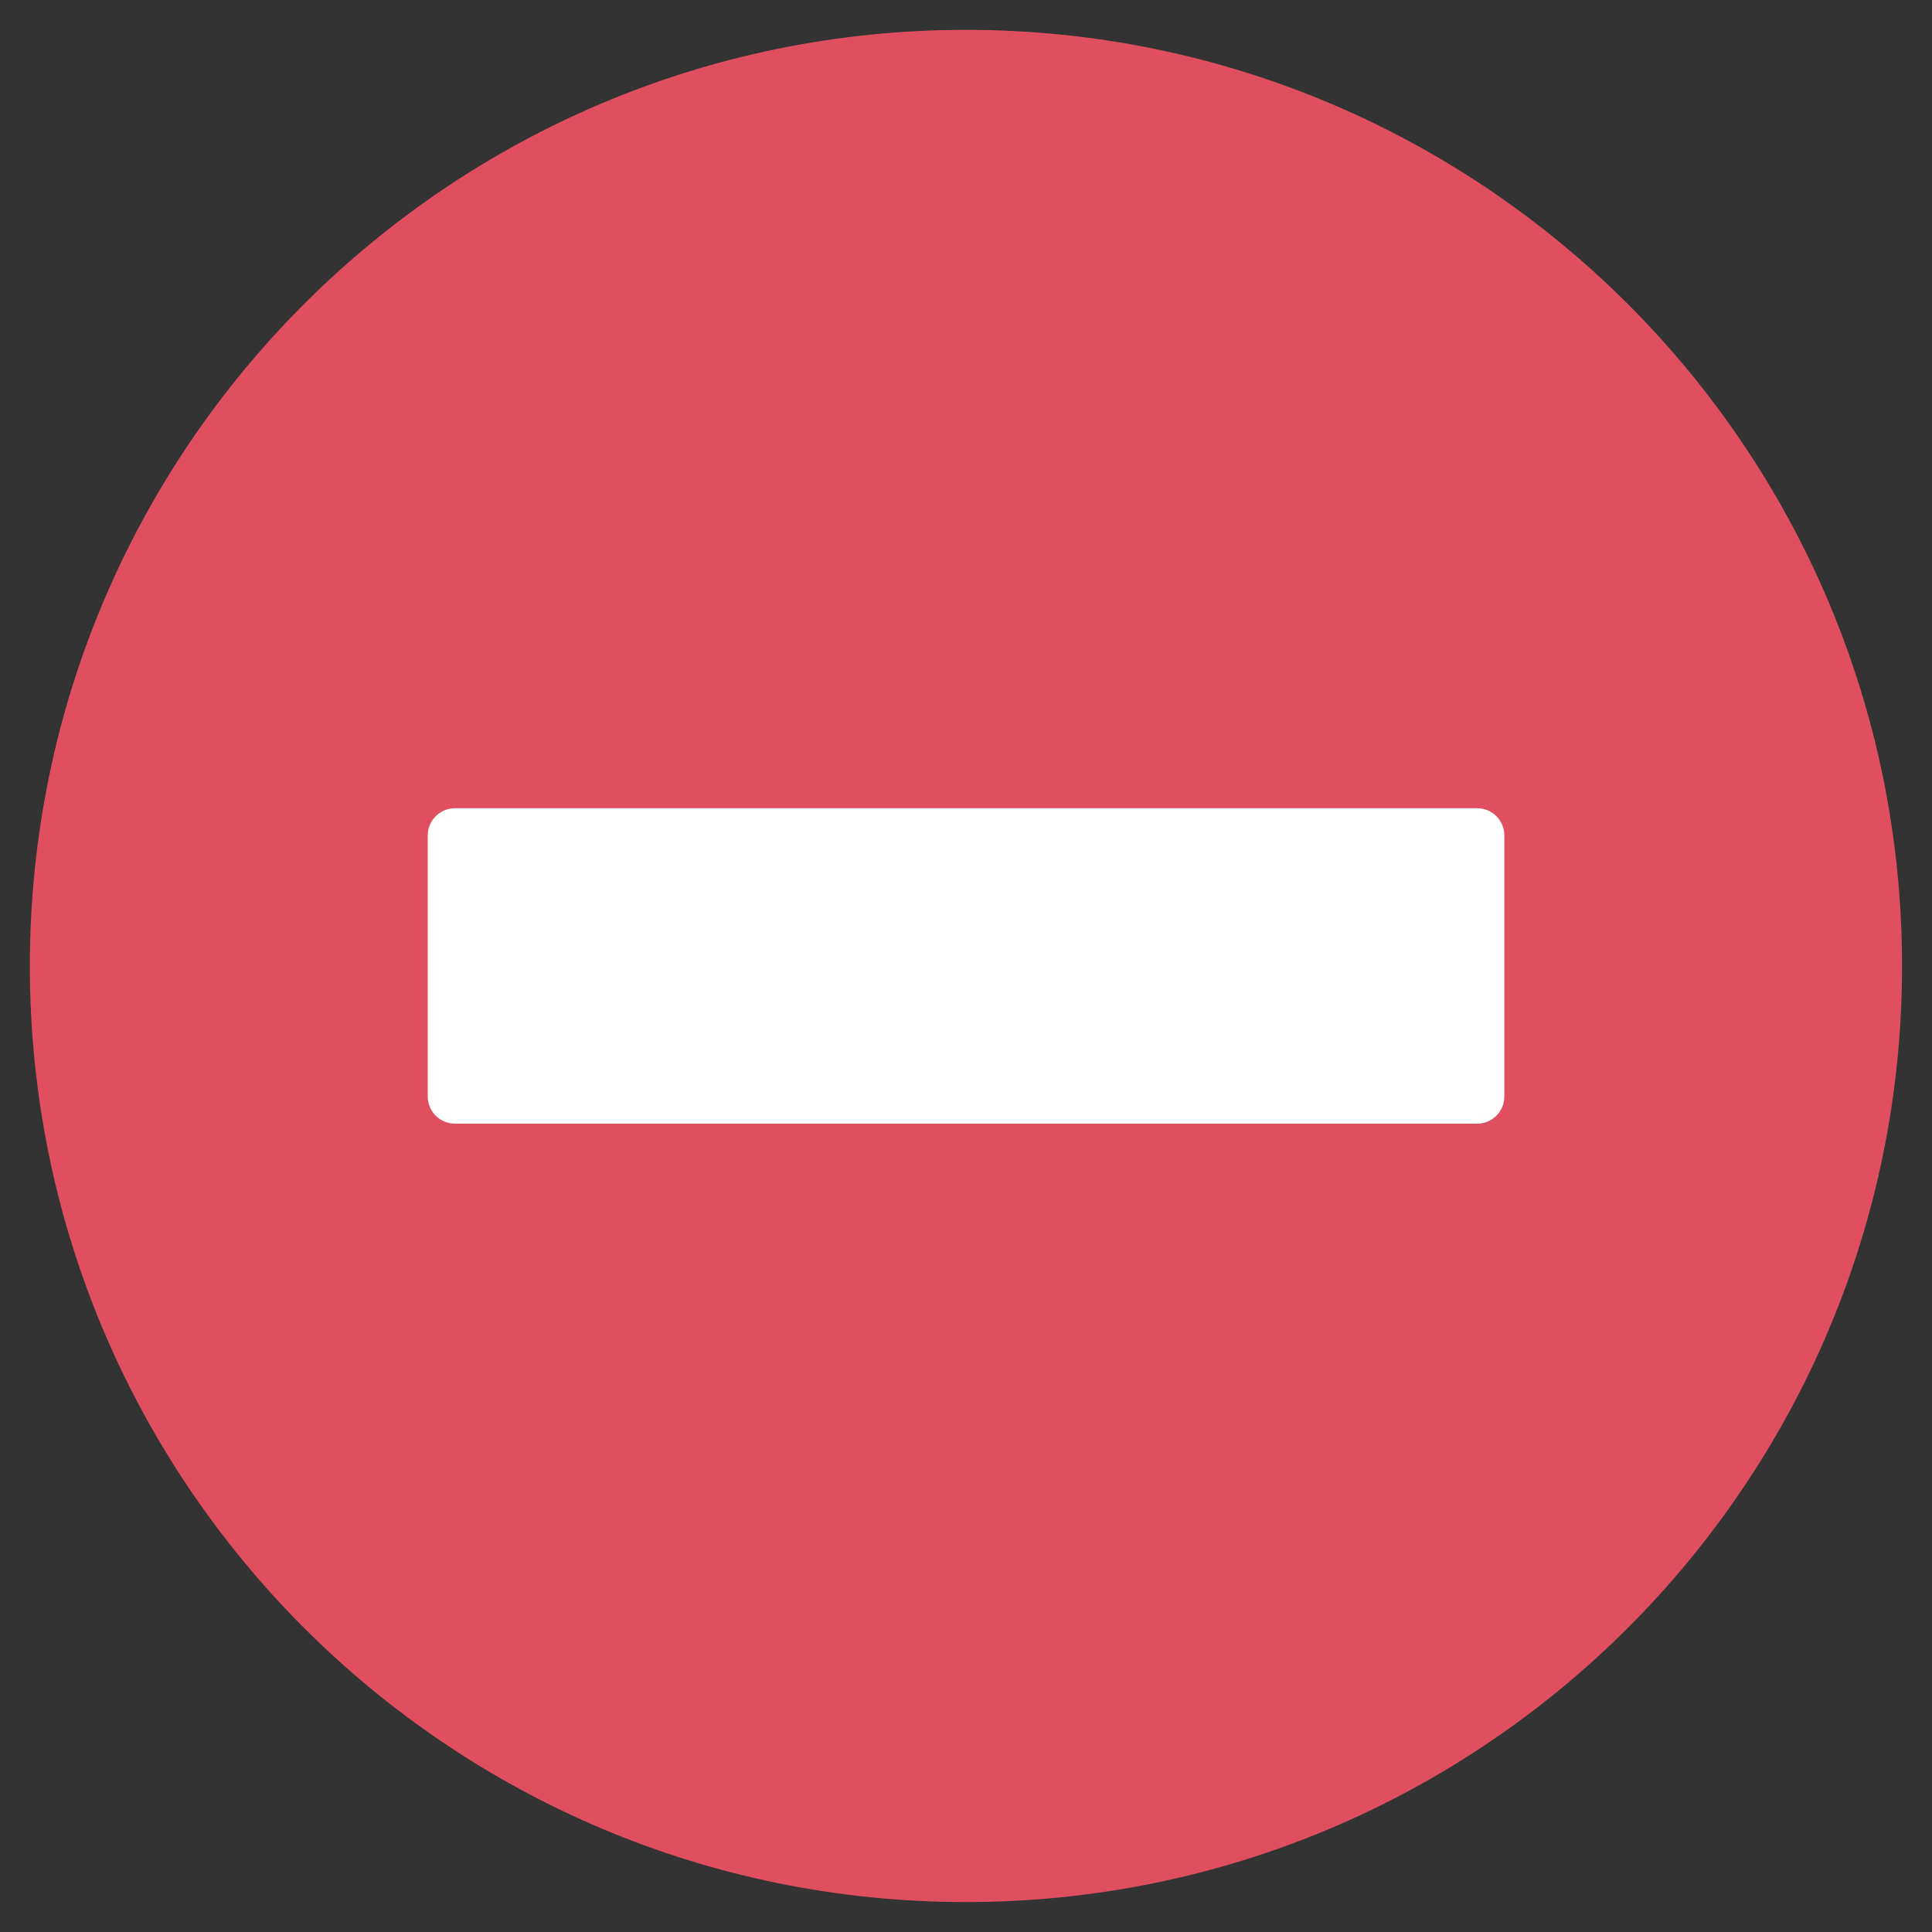
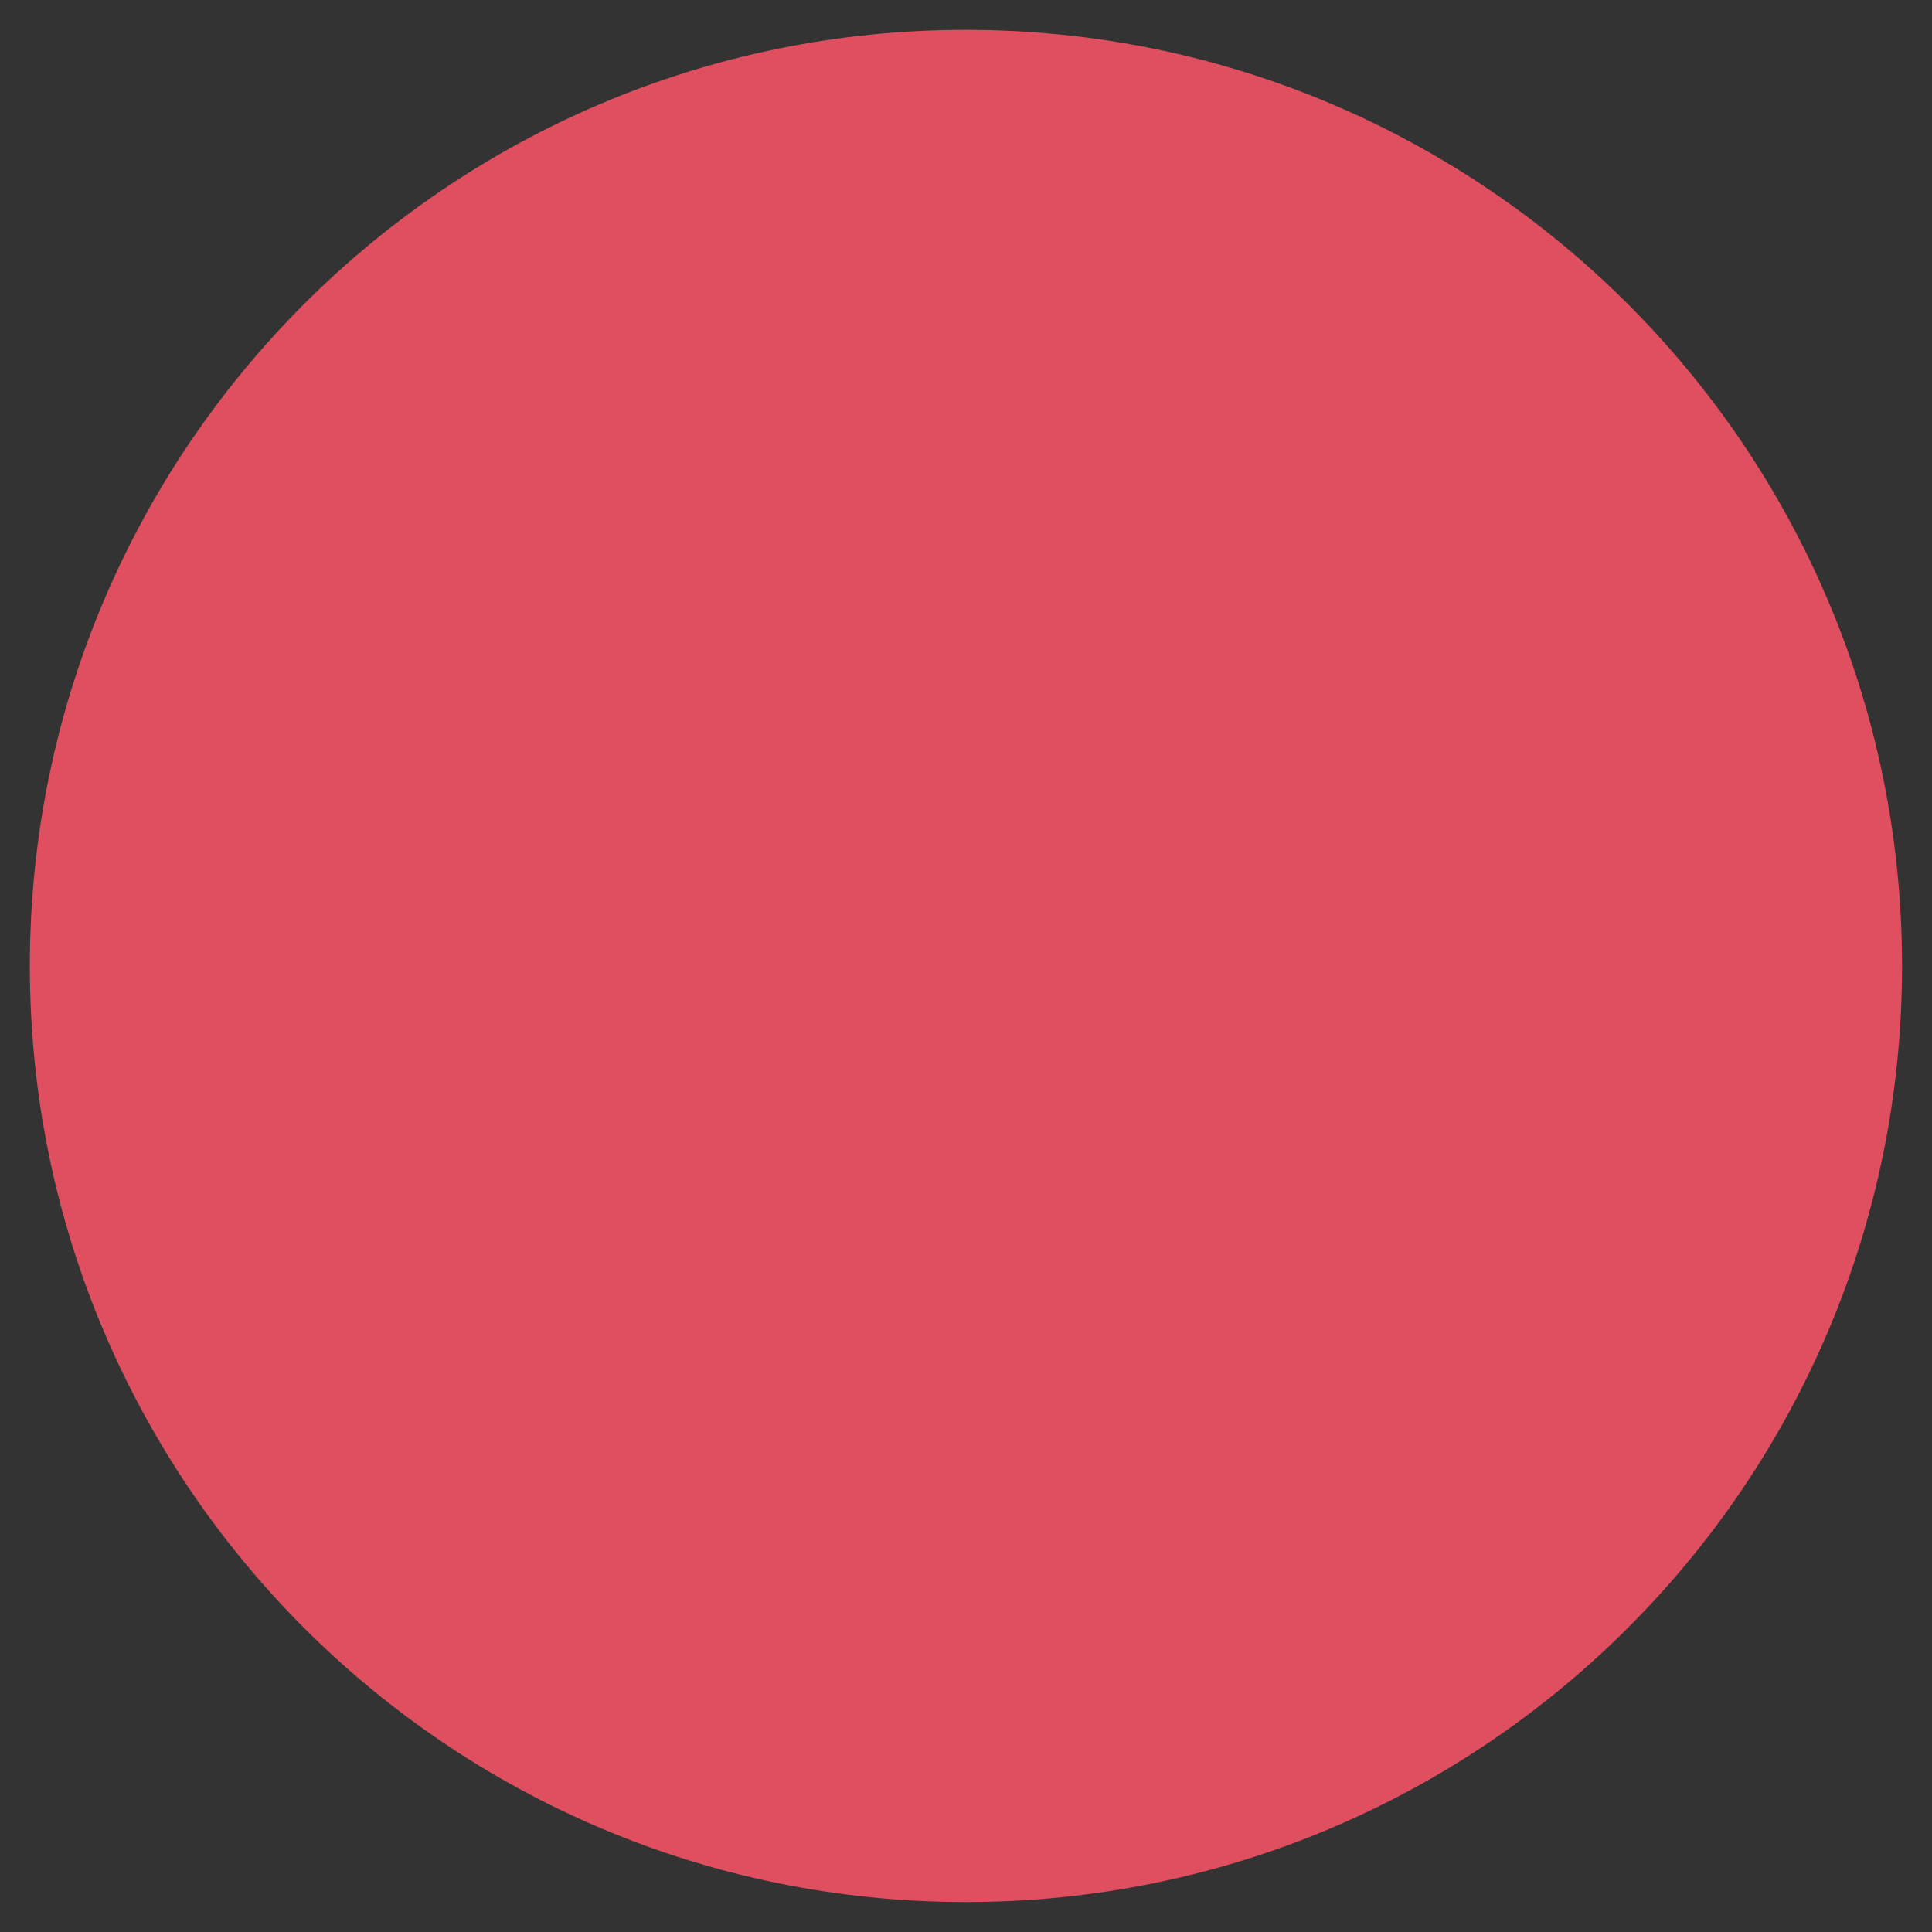
<svg xmlns="http://www.w3.org/2000/svg" version="1.1" width="20" height="20" viewBox="0 0 20 20">
  <rect x="0" y="0" width="20" height="20" fill="#333333" stroke="none" />
  <path fill="rgb(224, 79, 95)" d="M0.309 10c0-5.352 4.339-9.691 9.69-9.691s9.691 4.338 9.691 9.691c0 5.352-4.339 9.69-9.691 9.69s-9.69-4.339-9.69-9.69z" />
-   <path fill="rgb(255, 255, 255)" d="M15.292 8.367h-10.583c-0.155 0-0.281 0.126-0.281 0.281v2.703c0 0.155 0.126 0.281 0.281 0.281h10.583c0.155 0 0.281-0.126 0.281-0.281v-2.703c0-0.155-0.126-0.281-0.281-0.281z" />
</svg>